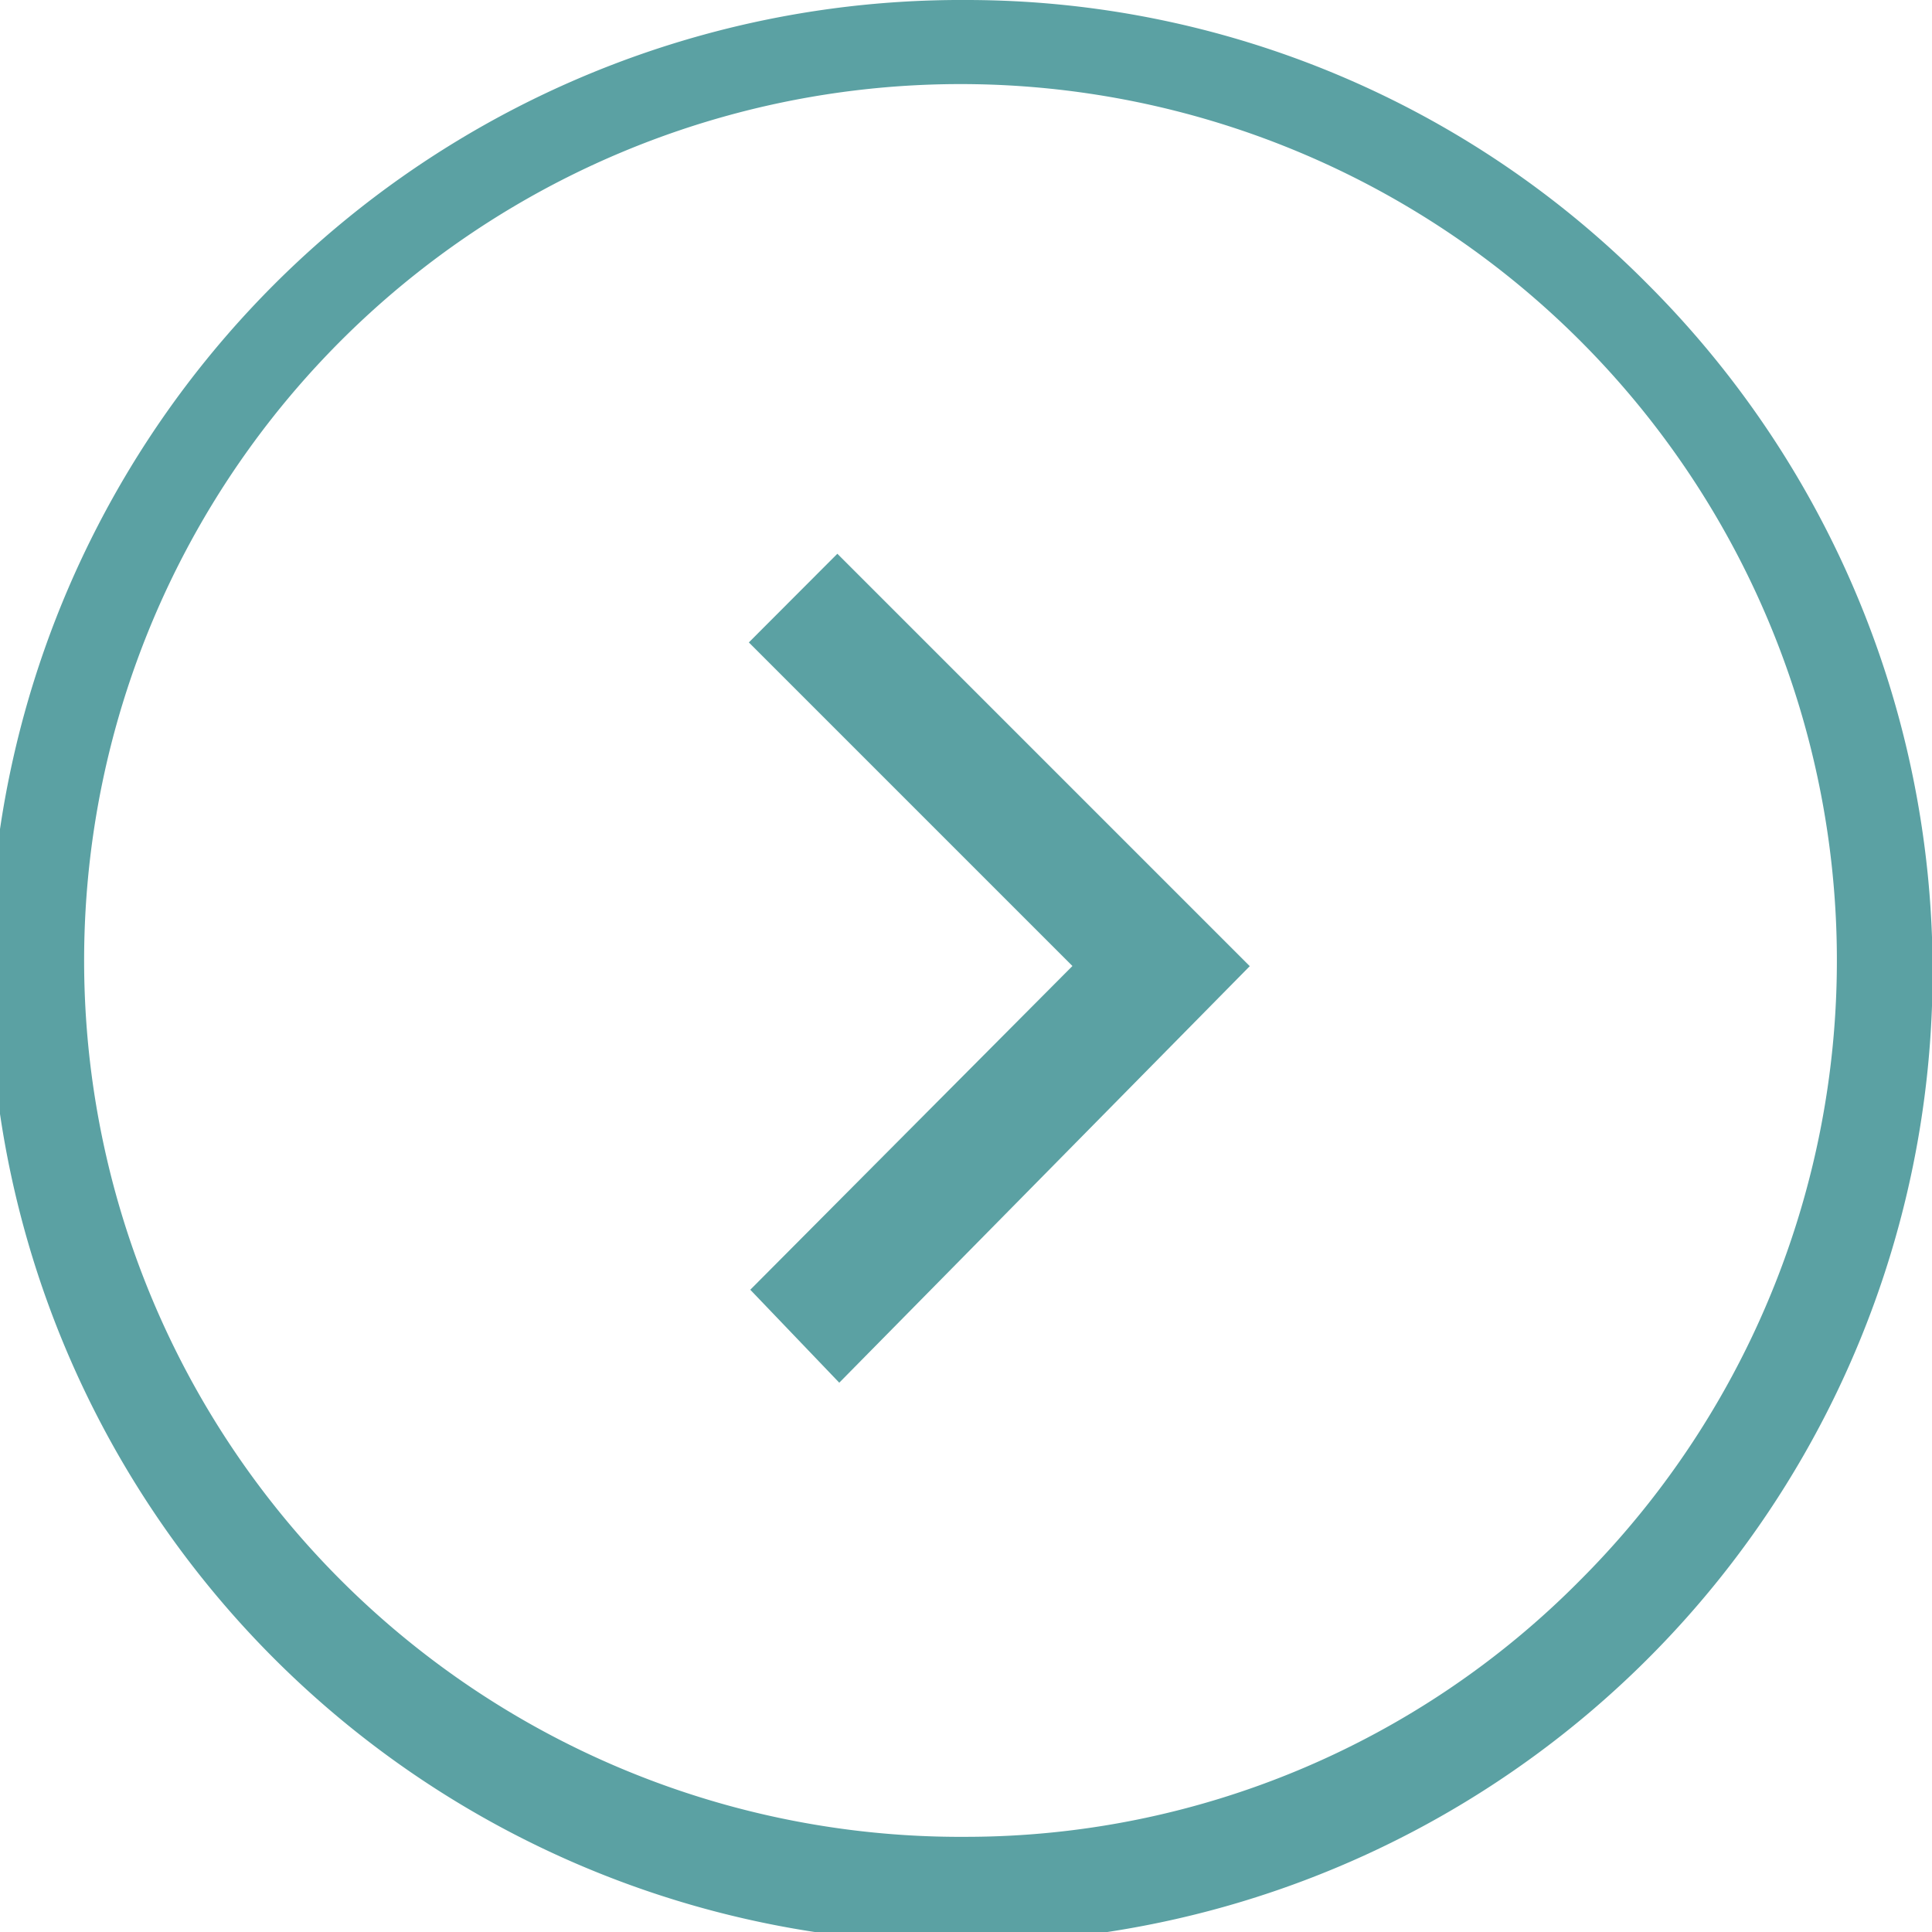
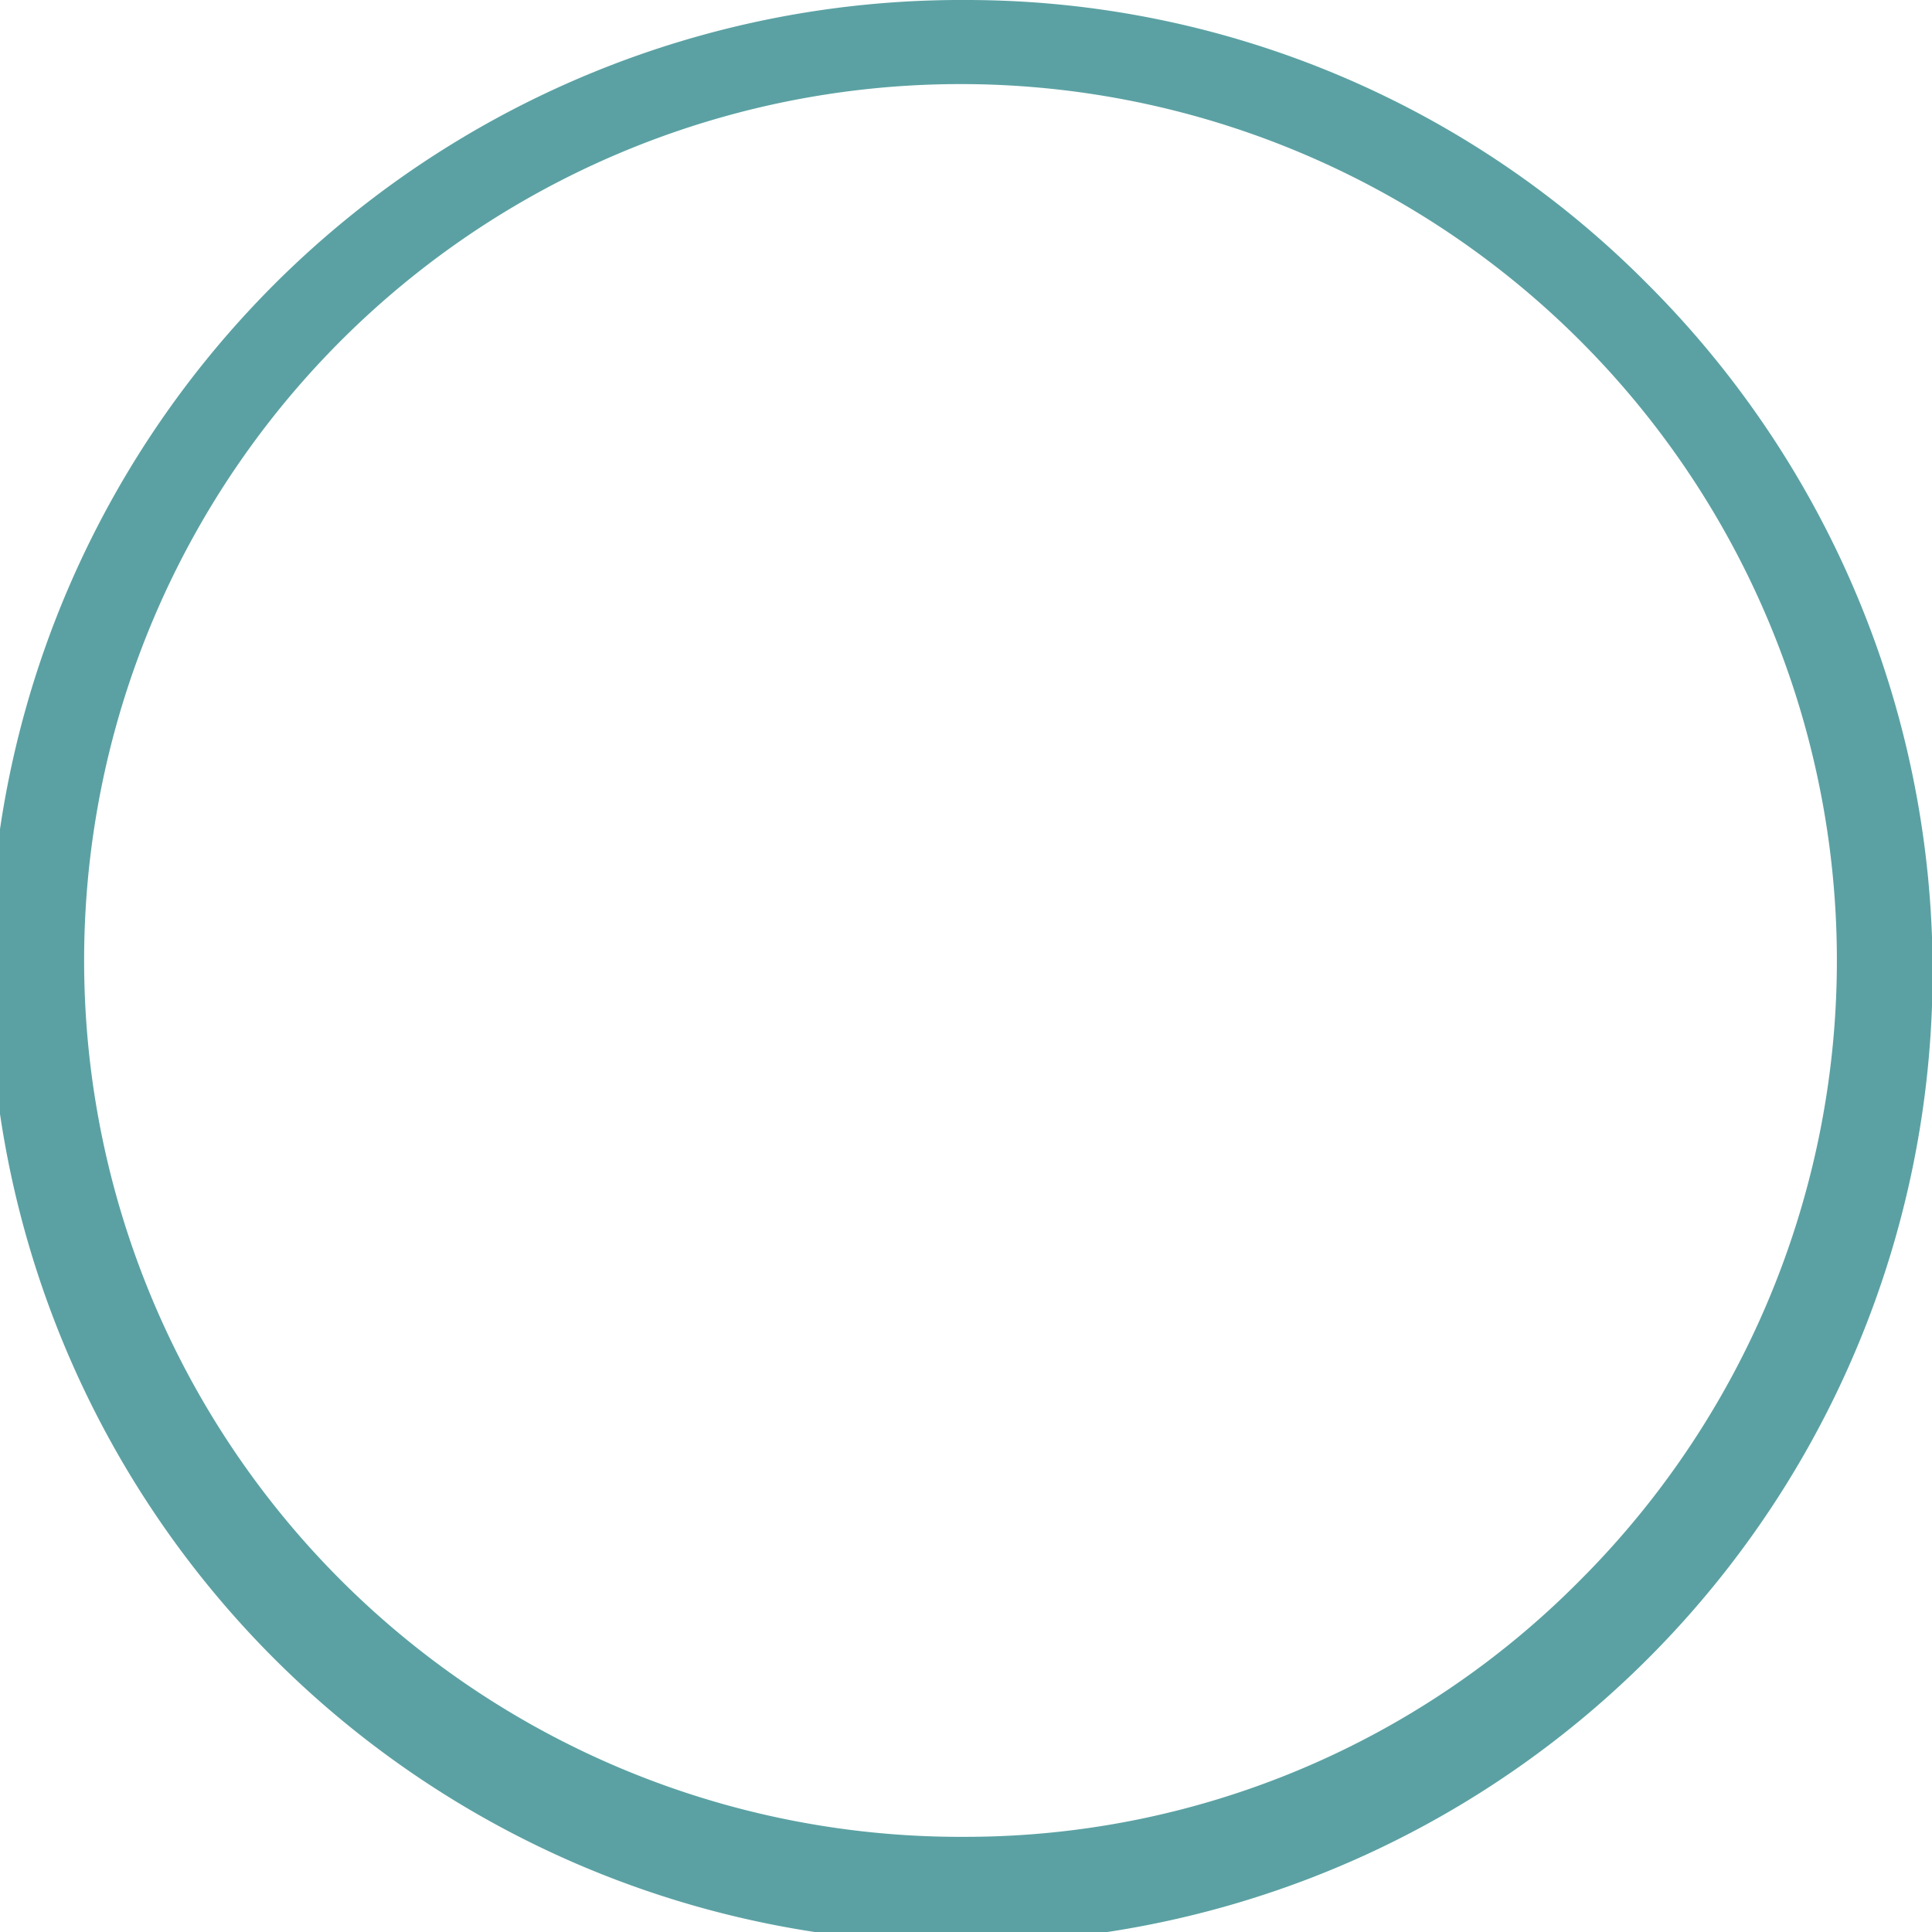
<svg xmlns="http://www.w3.org/2000/svg" viewBox="0 0 121.8 121.8">
  <defs>
    <style>.cls-1{fill:#5ba1a3;}</style>
  </defs>
  <title>pfeil</title>
  <g id="Ebene_2" data-name="Ebene 2">
    <g id="Ebene_1-2" data-name="Ebene 1">
      <path class="cls-1" d="M60.9,0a61.25,61.25,0,1,0,43,17.94A60.45,60.45,0,0,0,60.9,0Zm0,115.8A55.25,55.25,0,1,1,99.62,99.62,54.49,54.49,0,0,1,60.9,115.8Z" />
-       <path class="cls-1" d="M47.3,81.31l5.61,5.86L78.79,60.91l-26-26L47.21,40.5l20.4,20.4Z" />
    </g>
  </g>
</svg>